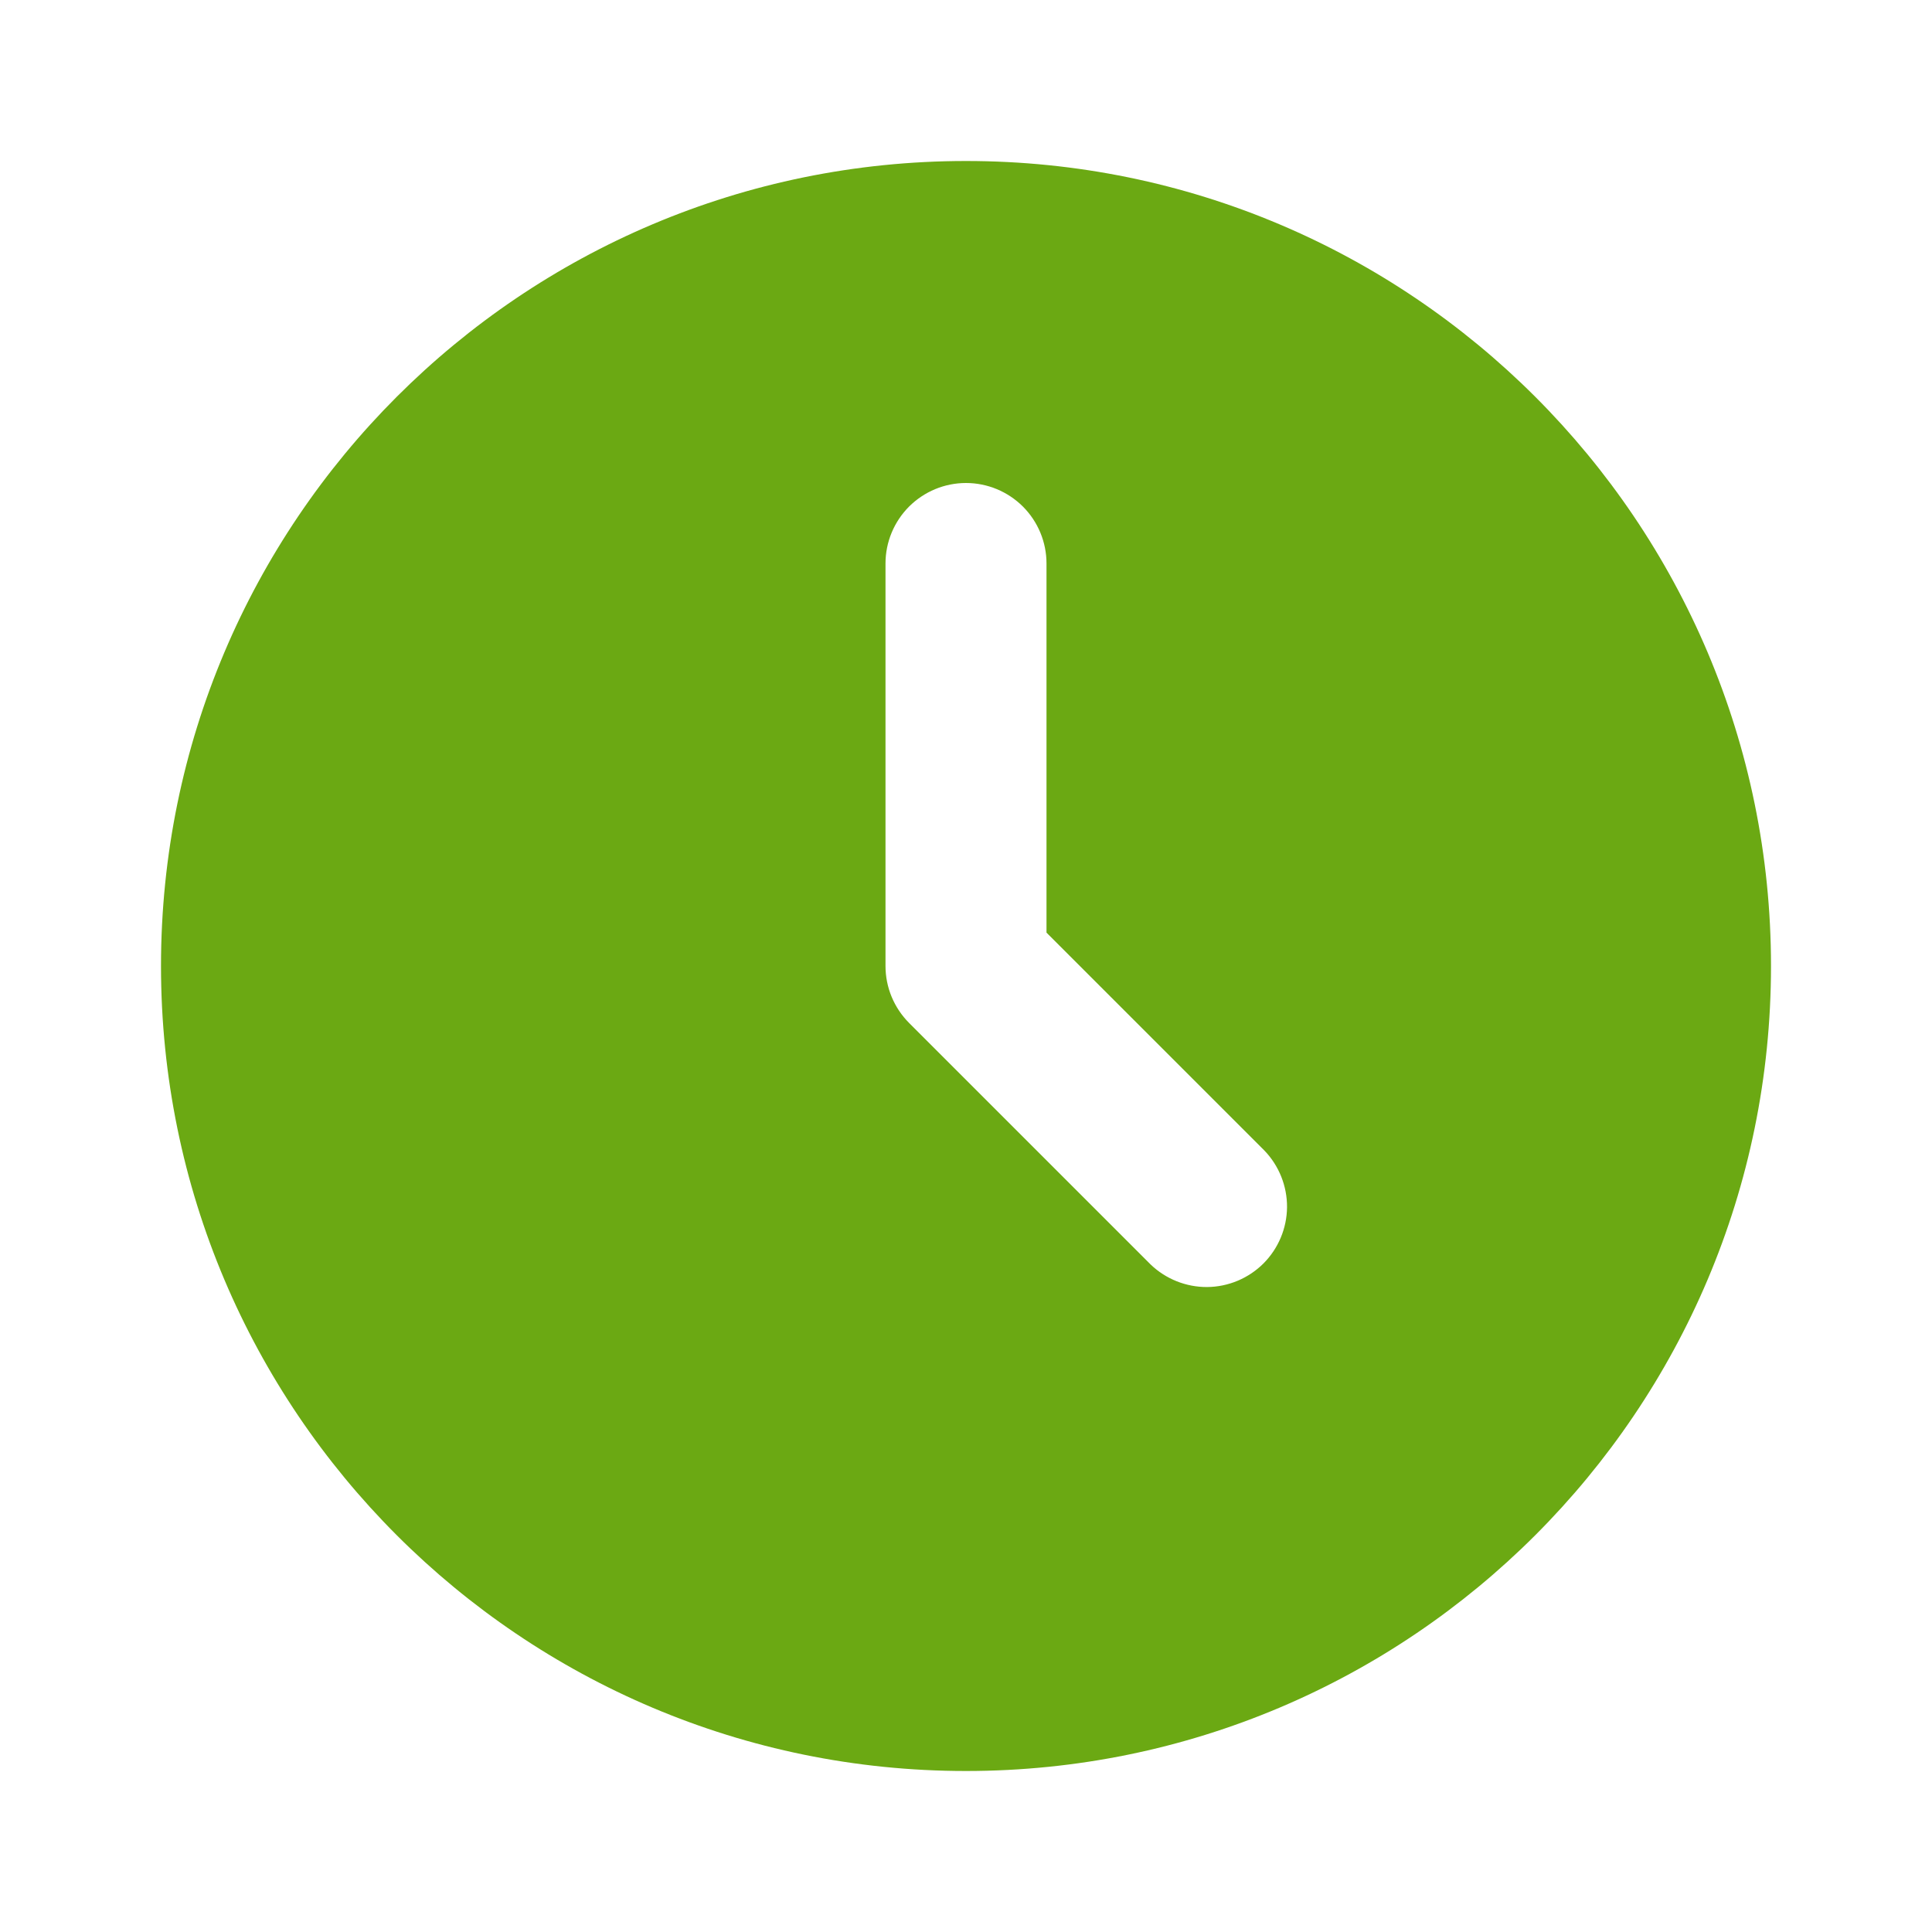
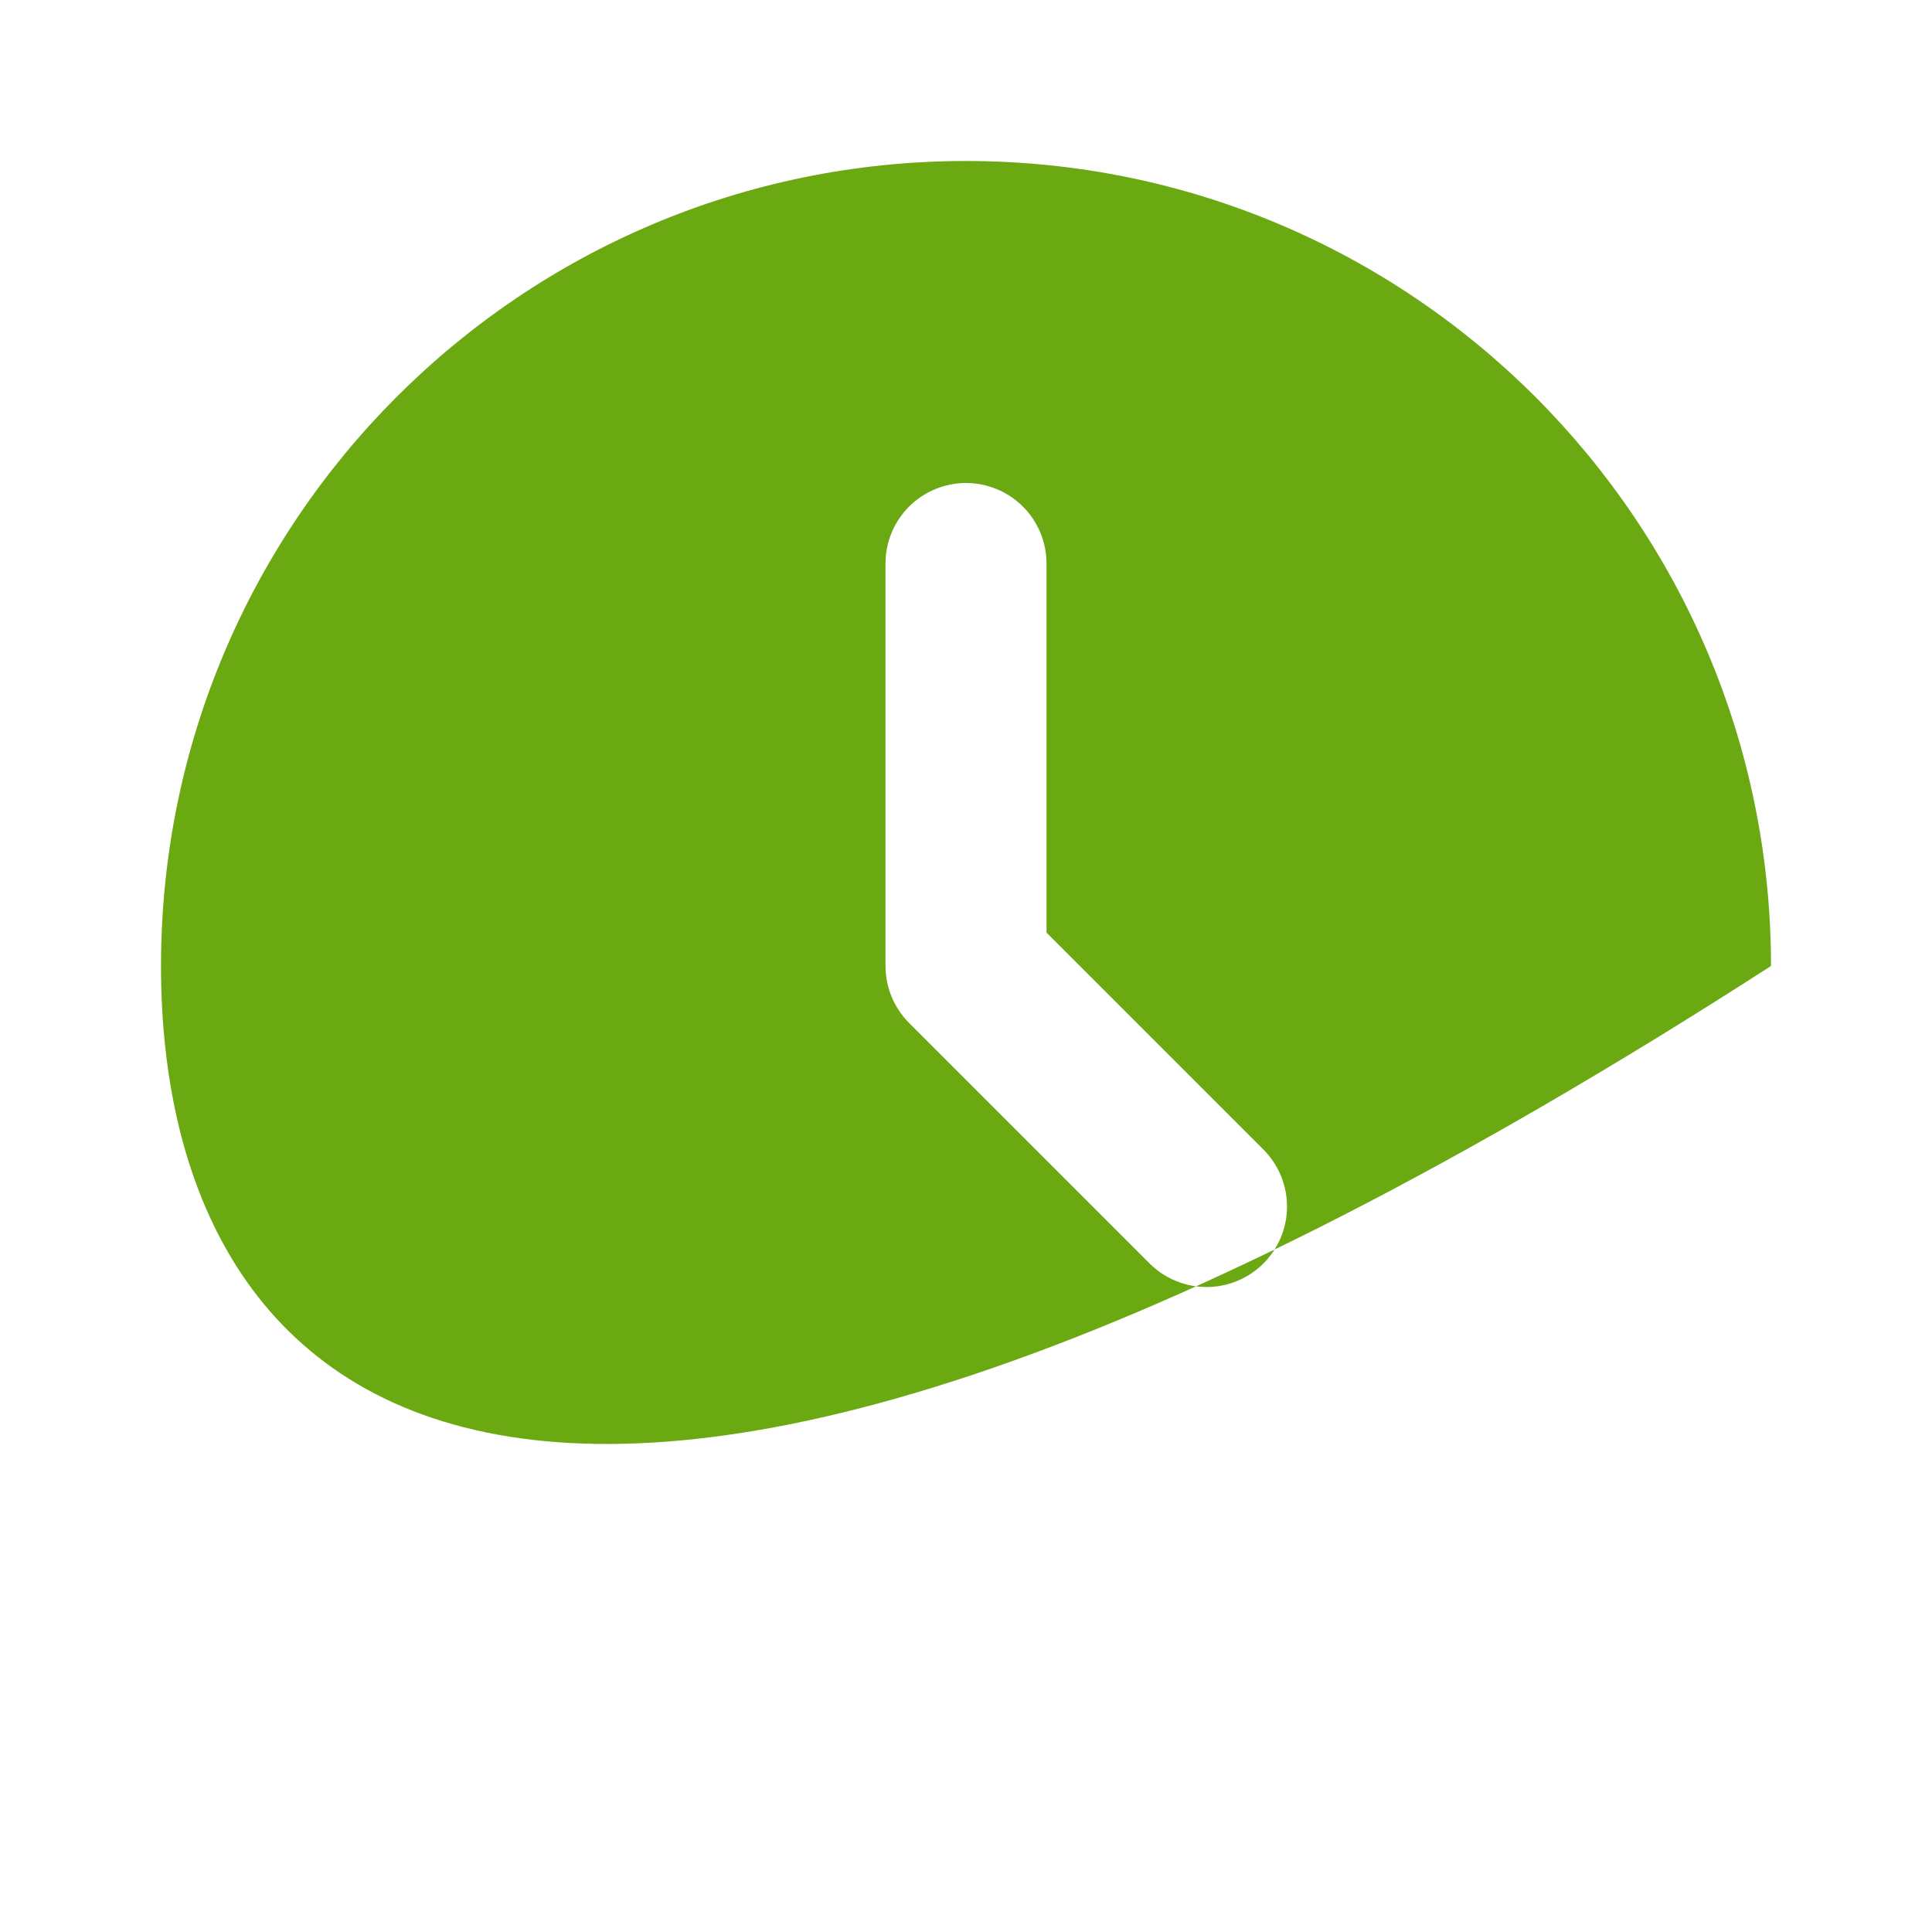
<svg xmlns="http://www.w3.org/2000/svg" width="30" height="30" viewBox="0 0 30 30" fill="none">
-   <path d="M15 2.5C21.904 2.5 27.5 8.096 27.5 15C27.5 21.904 21.904 27.5 15 27.5C8.096 27.5 2.5 21.904 2.5 15C2.5 8.096 8.096 2.5 15 2.5ZM15 7.5C14.668 7.5 14.351 7.632 14.116 7.866C13.882 8.101 13.75 8.418 13.75 8.75V15C13.75 15.332 13.882 15.649 14.116 15.884L17.866 19.634C18.102 19.861 18.418 19.987 18.745 19.985C19.073 19.982 19.387 19.85 19.619 19.619C19.85 19.387 19.982 19.073 19.985 18.745C19.987 18.418 19.861 18.102 19.634 17.866L16.25 14.482V8.75C16.25 8.418 16.118 8.101 15.884 7.866C15.649 7.632 15.332 7.5 15 7.5Z" fill="#6BA913" />
+   <path d="M15 2.5C21.904 2.5 27.5 8.096 27.5 15C8.096 27.5 2.5 21.904 2.5 15C2.5 8.096 8.096 2.5 15 2.5ZM15 7.5C14.668 7.5 14.351 7.632 14.116 7.866C13.882 8.101 13.75 8.418 13.75 8.75V15C13.75 15.332 13.882 15.649 14.116 15.884L17.866 19.634C18.102 19.861 18.418 19.987 18.745 19.985C19.073 19.982 19.387 19.85 19.619 19.619C19.85 19.387 19.982 19.073 19.985 18.745C19.987 18.418 19.861 18.102 19.634 17.866L16.25 14.482V8.75C16.25 8.418 16.118 8.101 15.884 7.866C15.649 7.632 15.332 7.5 15 7.5Z" fill="#6BA913" />
</svg>